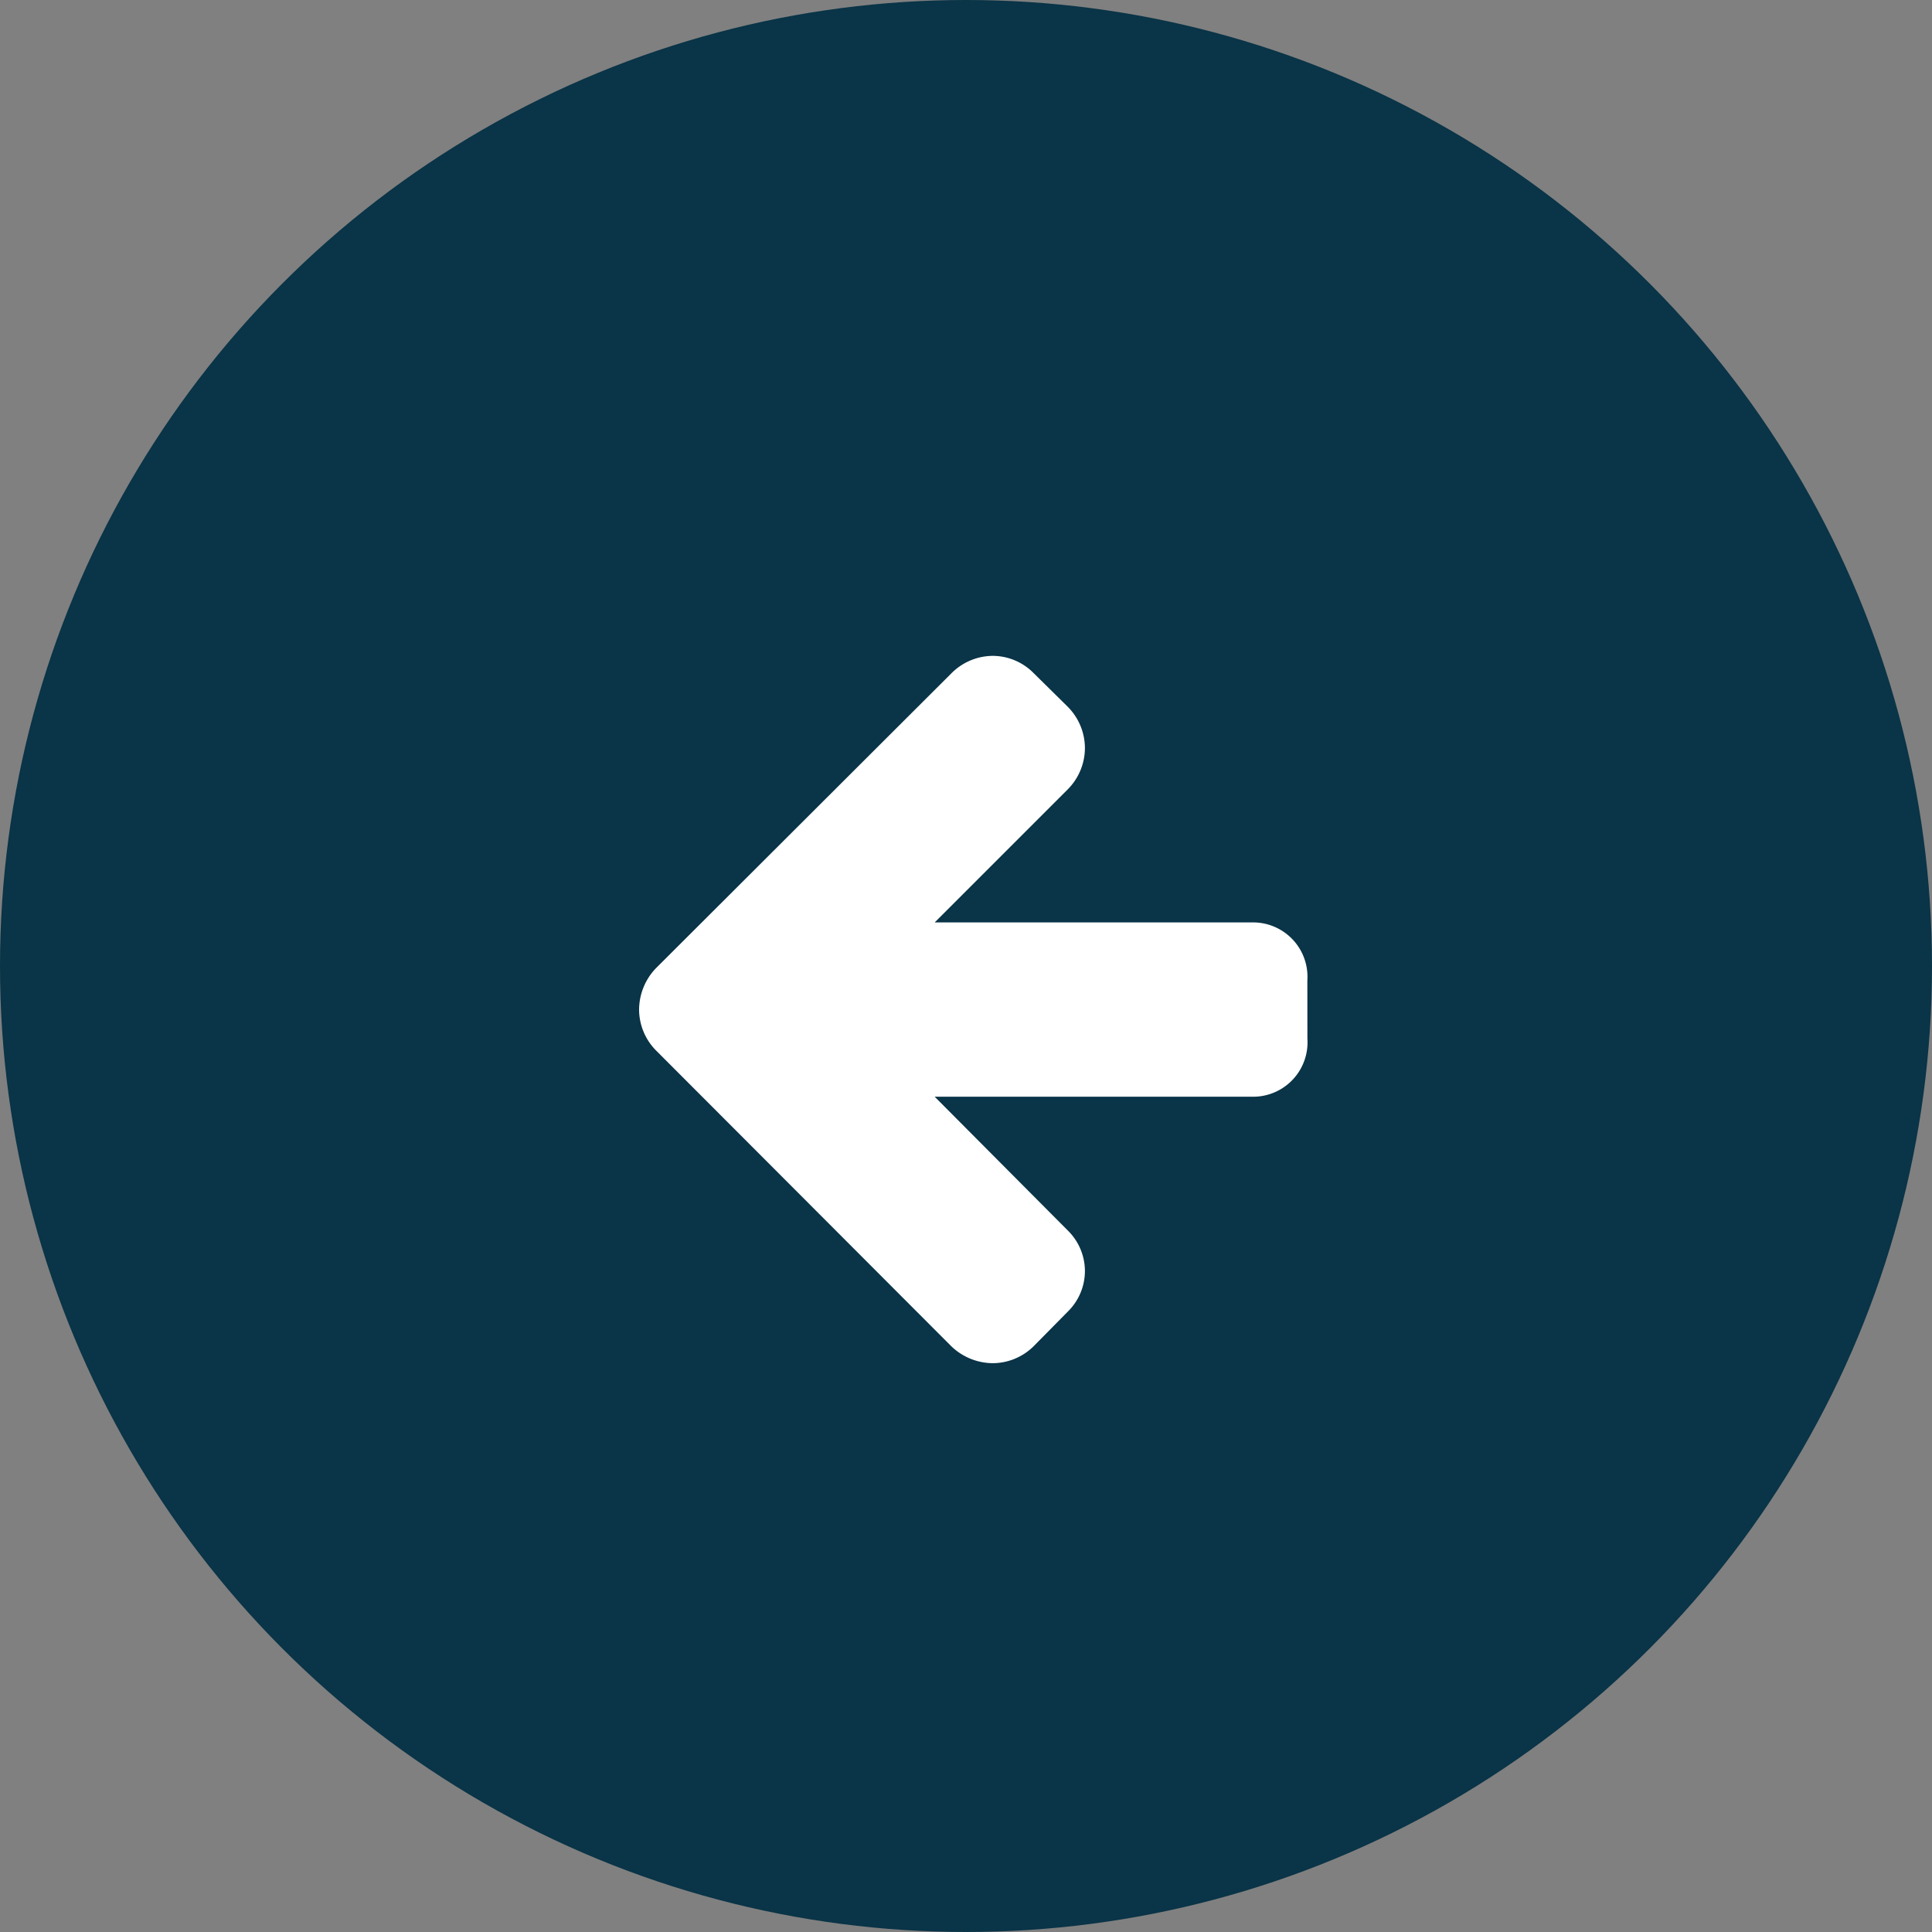
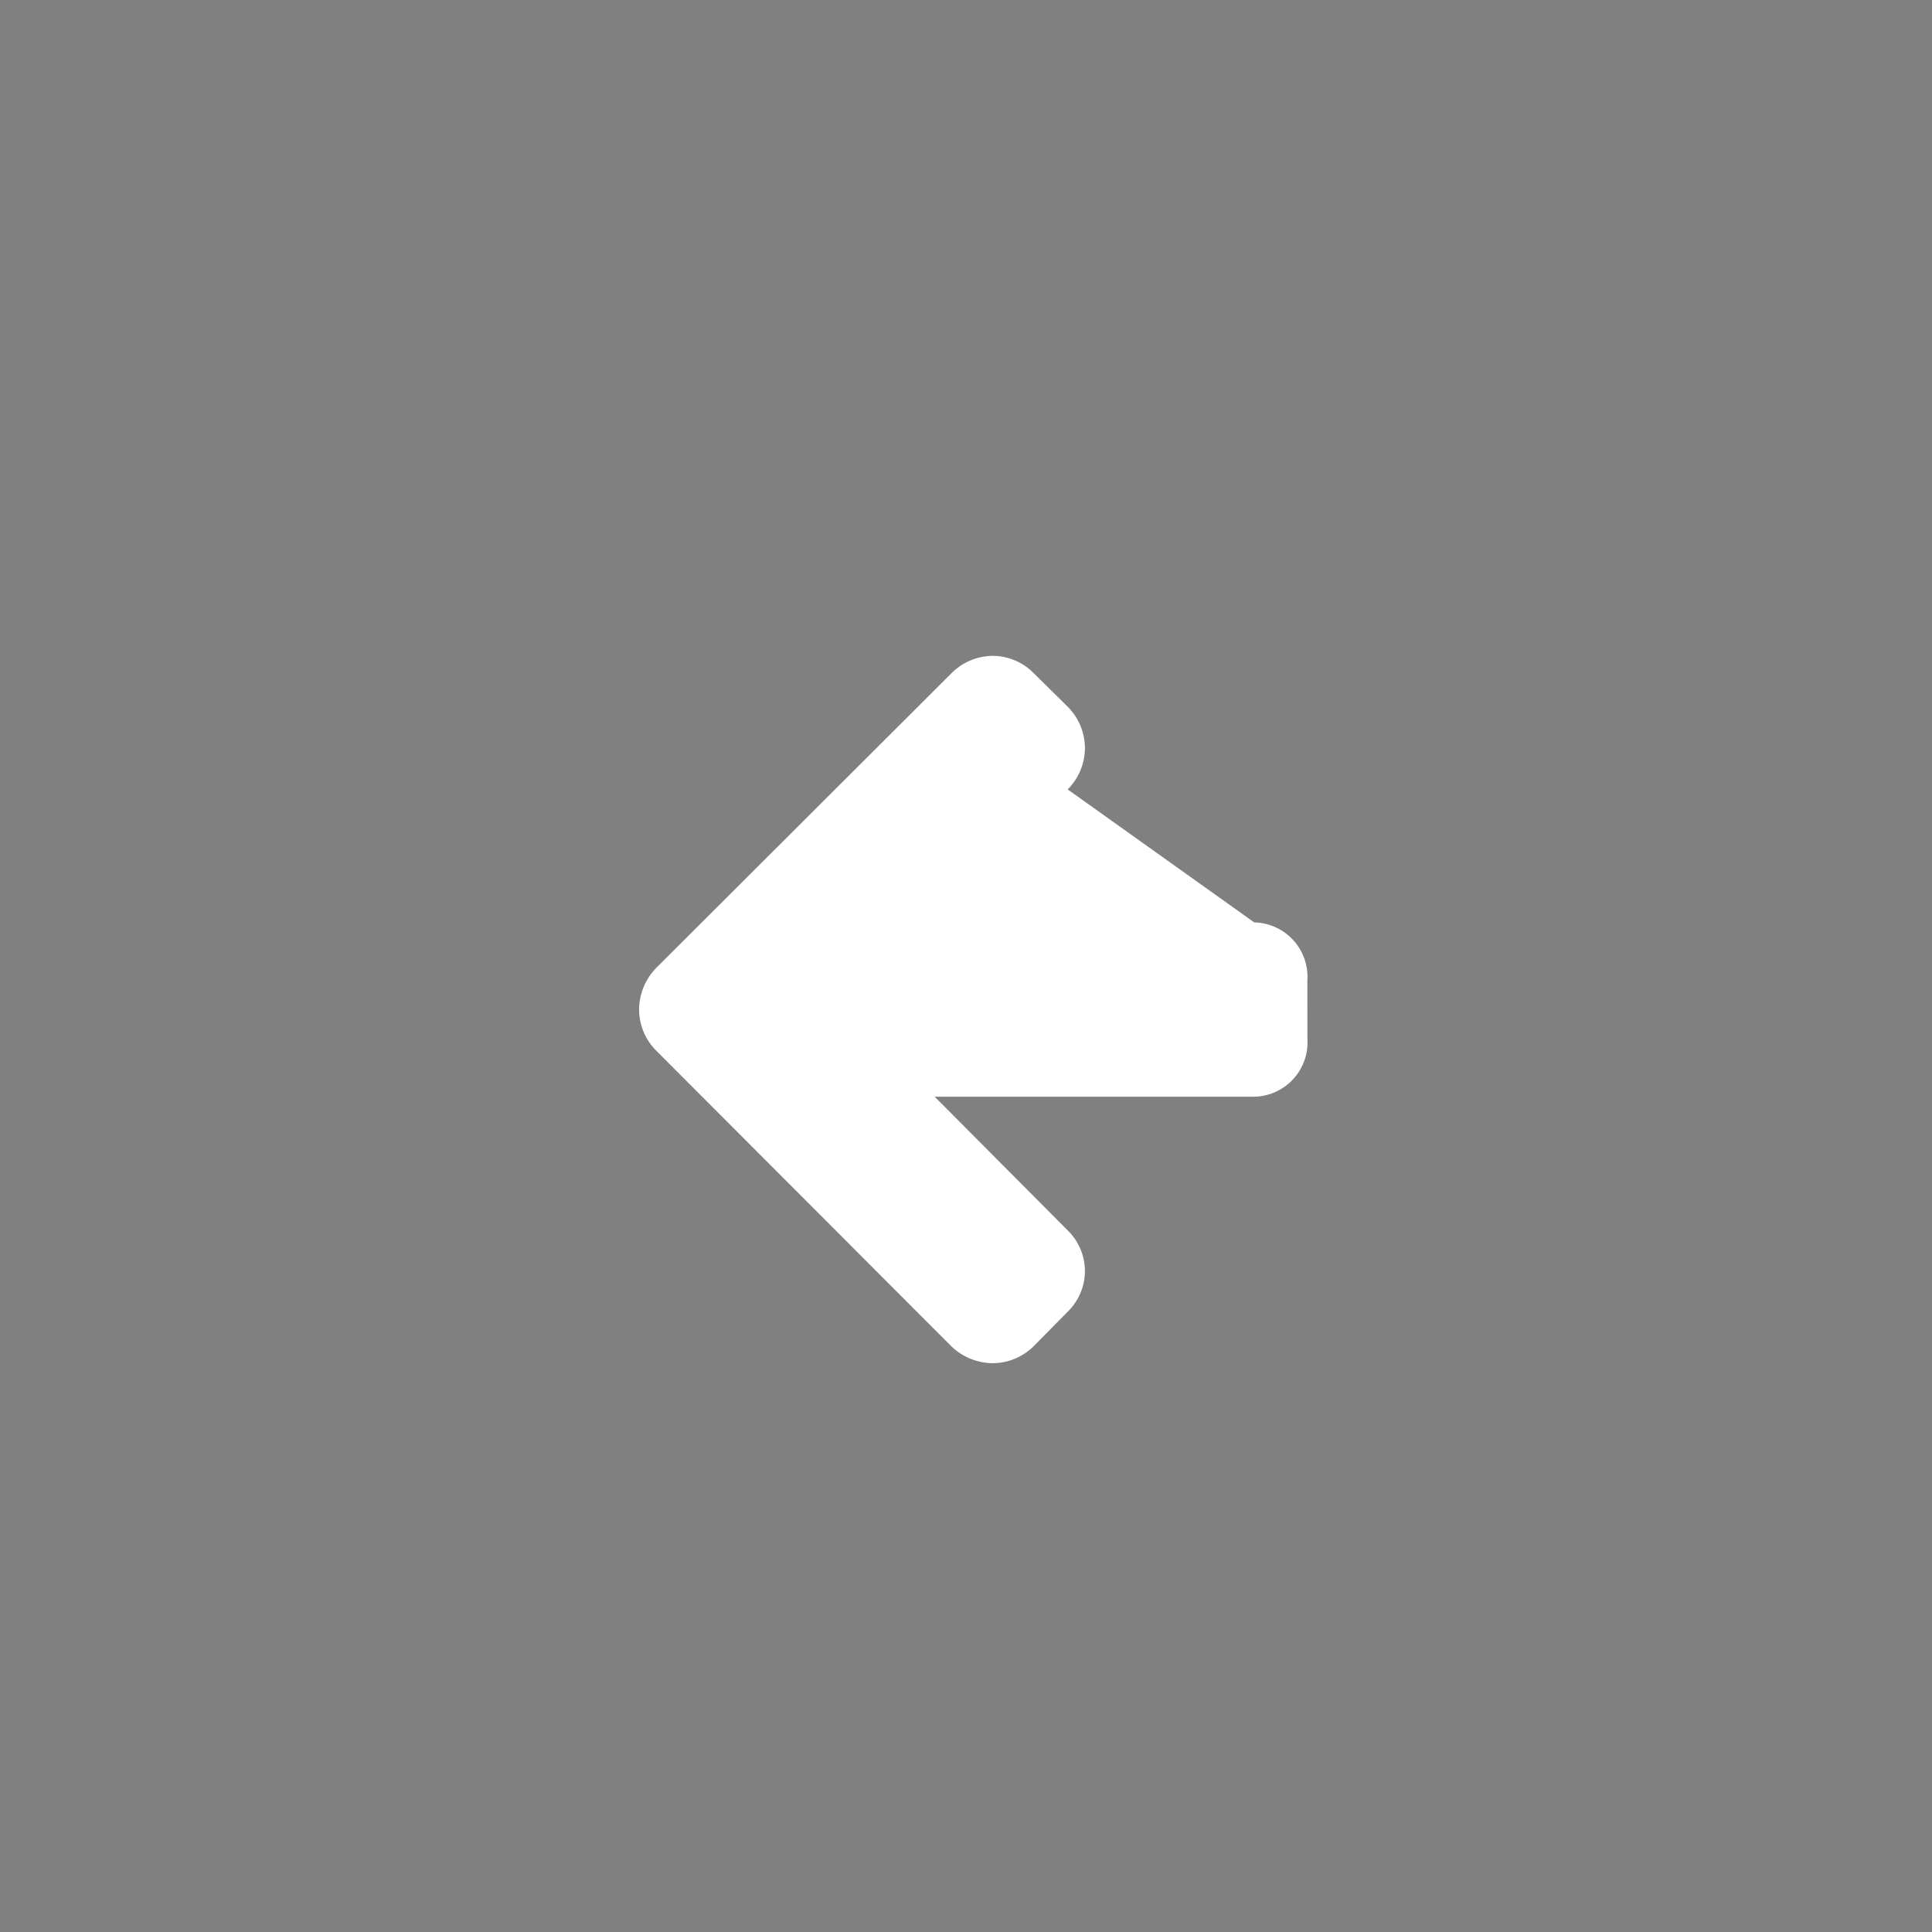
<svg xmlns="http://www.w3.org/2000/svg" id="Icon_Carousel_Back" width="38" height="38" viewBox="0 0 38 38">
  <rect x="0" y="0" width="38" height="38" fill="#808080" stroke="none" />
-   <circle id="Ellipse_2" data-name="Ellipse 2" cx="19" cy="19" r="19" fill="#0a3447" />
-   <path id="Path_609" data-name="Path 609" d="M13.714-5.714A1.07,1.07,0,0,0,12.67-6.857H6.384L9-9.473a1.157,1.157,0,0,0,.339-.813A1.157,1.157,0,0,0,9-11.1l-.67-.661a1.136,1.136,0,0,0-.8-.339,1.157,1.157,0,0,0-.813.339L.9-5.955a1.187,1.187,0,0,0-.33.813,1.15,1.15,0,0,0,.33.8L6.714,1.482a1.187,1.187,0,0,0,.813.33,1.15,1.15,0,0,0,.8-.33L9,.8A1.121,1.121,0,0,0,9.339,0,1.121,1.121,0,0,0,9-.8L6.384-3.429H12.67a1.07,1.07,0,0,0,1.045-1.143Z" transform="translate(12 25)" fill="#fff" />
+   <path id="Path_609" data-name="Path 609" d="M13.714-5.714A1.07,1.07,0,0,0,12.67-6.857L9-9.473a1.157,1.157,0,0,0,.339-.813A1.157,1.157,0,0,0,9-11.1l-.67-.661a1.136,1.136,0,0,0-.8-.339,1.157,1.157,0,0,0-.813.339L.9-5.955a1.187,1.187,0,0,0-.33.813,1.15,1.15,0,0,0,.33.8L6.714,1.482a1.187,1.187,0,0,0,.813.33,1.15,1.15,0,0,0,.8-.33L9,.8A1.121,1.121,0,0,0,9.339,0,1.121,1.121,0,0,0,9-.8L6.384-3.429H12.67a1.07,1.07,0,0,0,1.045-1.143Z" transform="translate(12 25)" fill="#fff" />
</svg>